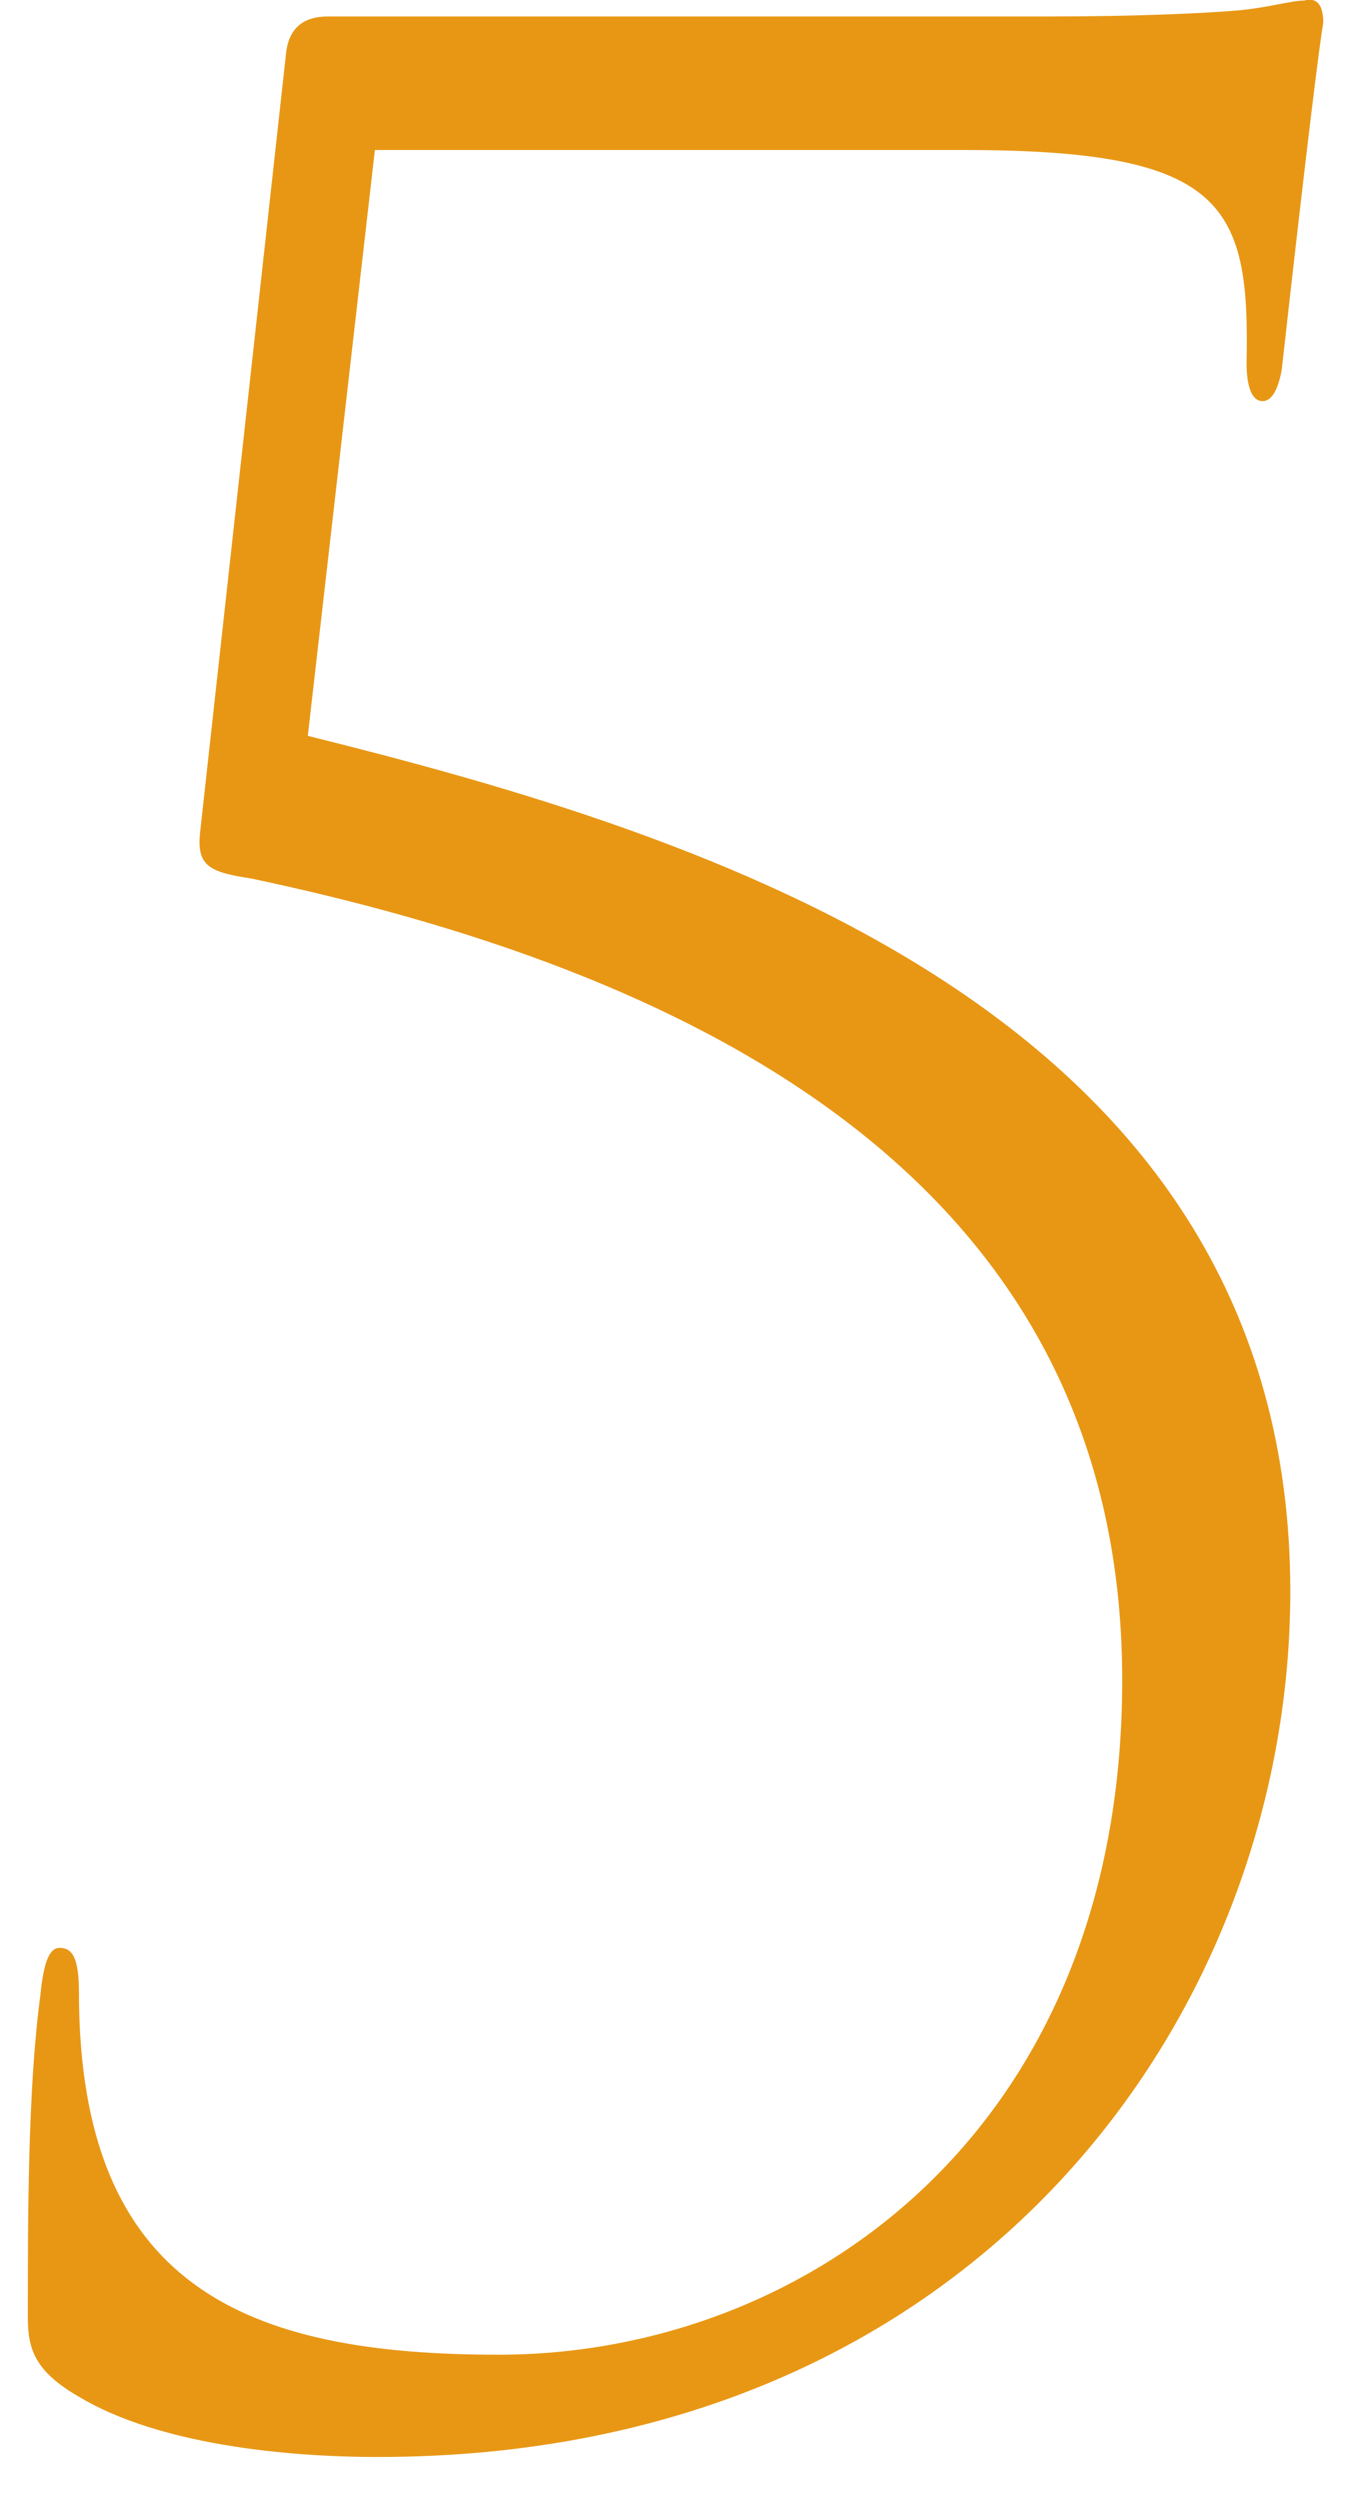
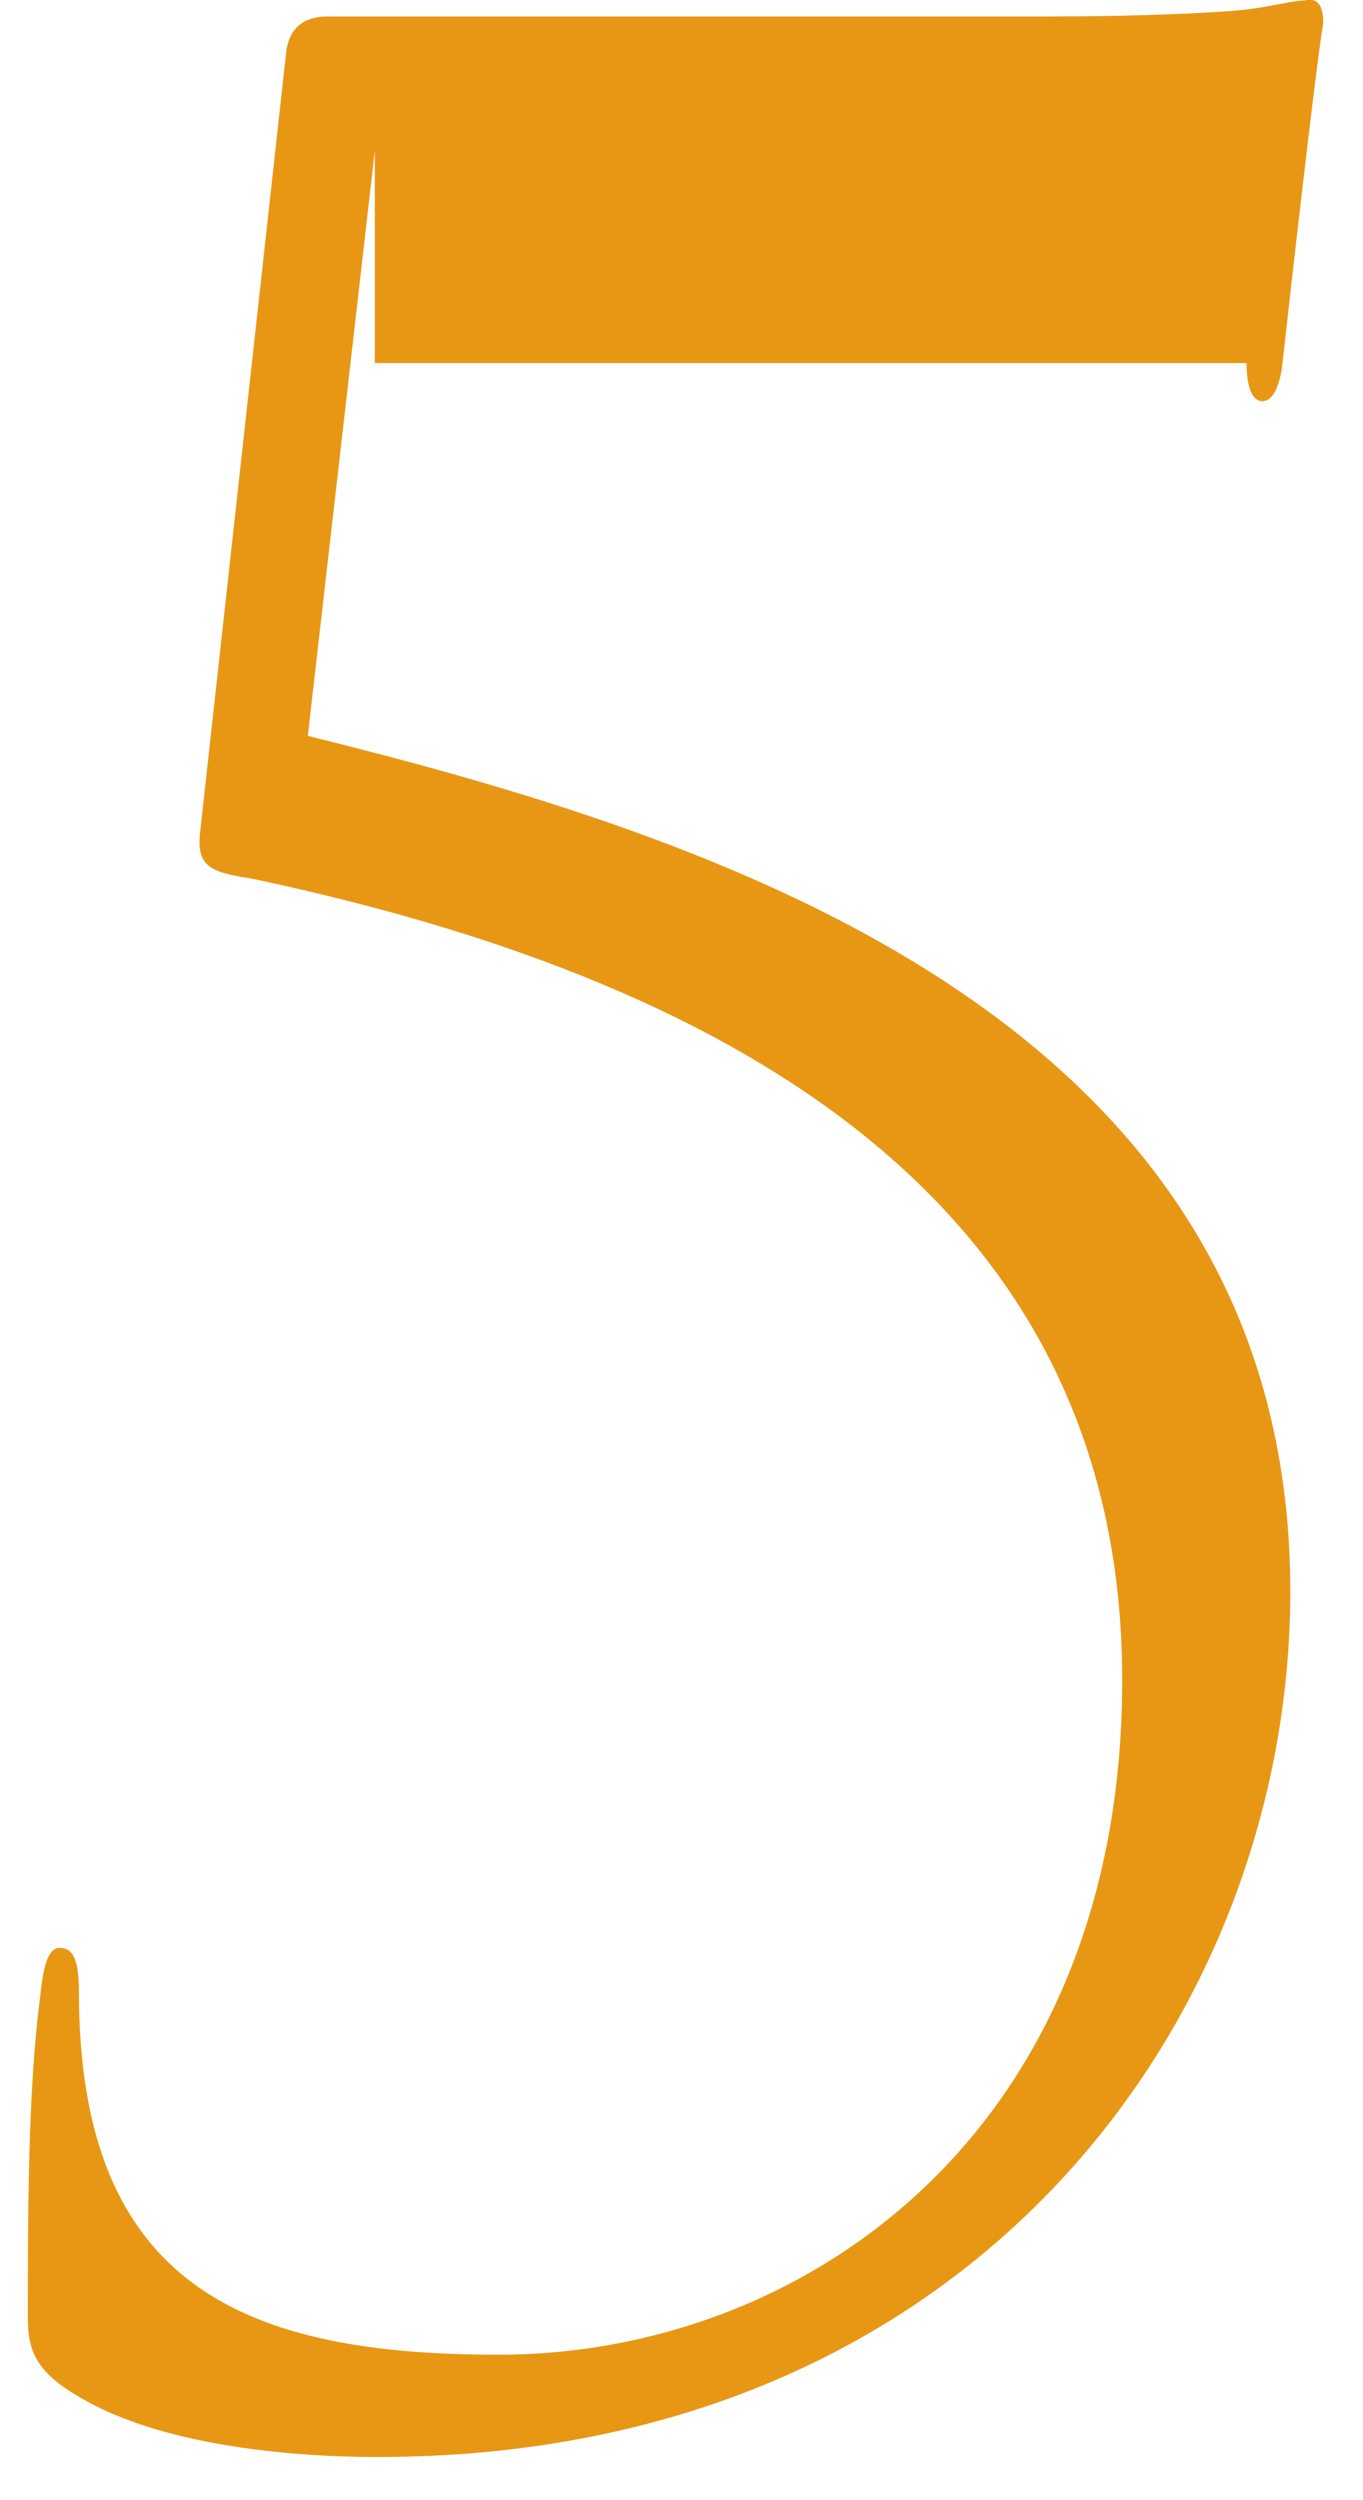
<svg xmlns="http://www.w3.org/2000/svg" width="24" height="44" viewBox="0 0 24 44" fill="none">
-   <path d="M6.6 2.65L5.42 12.95C12.42 14.69 22.72 17.82 22.72 28.01C22.72 35.4 17.23 43.24 6.65 43.24C5.03 43.24 2.79 43.02 1.39 42.18C0.61 41.73 0.49 41.34 0.49 40.78C0.49 39.04 0.49 36.75 0.71 35.12C0.77 34.5 0.88 34.28 1.05 34.28C1.27 34.28 1.39 34.45 1.39 35.06C1.39 40.27 4.36 41.44 8.78 41.44C14.16 41.44 19.76 37.52 19.76 29.57C19.76 20.55 11.86 17.03 4.42 15.46C3.69 15.35 3.47 15.24 3.52 14.68L5.04 0.91C5.1 0.46 5.38 0.29 5.77 0.29H18.48C20.05 0.29 21.28 0.23 21.84 0.18C22.4 0.12 22.74 0.01 22.96 0.01C23.18 -0.05 23.3 0.07 23.3 0.4C23.24 0.74 23.02 2.47 22.57 6.5C22.51 6.84 22.4 7.06 22.23 7.06C22.06 7.06 21.95 6.84 21.95 6.39C22.01 3.59 21.56 2.64 16.97 2.64H6.6V2.65Z" fill="#E89715" />
+   <path d="M6.6 2.65L5.42 12.95C12.42 14.69 22.72 17.82 22.72 28.01C22.72 35.4 17.23 43.24 6.65 43.24C5.03 43.24 2.79 43.02 1.39 42.18C0.61 41.73 0.49 41.34 0.49 40.78C0.49 39.04 0.49 36.75 0.71 35.12C0.77 34.5 0.88 34.28 1.05 34.28C1.27 34.28 1.39 34.45 1.39 35.06C1.39 40.27 4.36 41.44 8.78 41.44C14.16 41.44 19.76 37.52 19.76 29.57C19.76 20.55 11.86 17.03 4.42 15.46C3.69 15.35 3.47 15.24 3.52 14.68L5.04 0.91C5.1 0.46 5.38 0.29 5.77 0.29H18.48C20.05 0.29 21.28 0.23 21.84 0.18C22.4 0.12 22.74 0.01 22.96 0.01C23.18 -0.05 23.3 0.07 23.3 0.4C23.24 0.74 23.02 2.47 22.57 6.5C22.51 6.84 22.4 7.06 22.23 7.06C22.06 7.06 21.95 6.84 21.95 6.39H6.6V2.65Z" fill="#E89715" />
</svg>